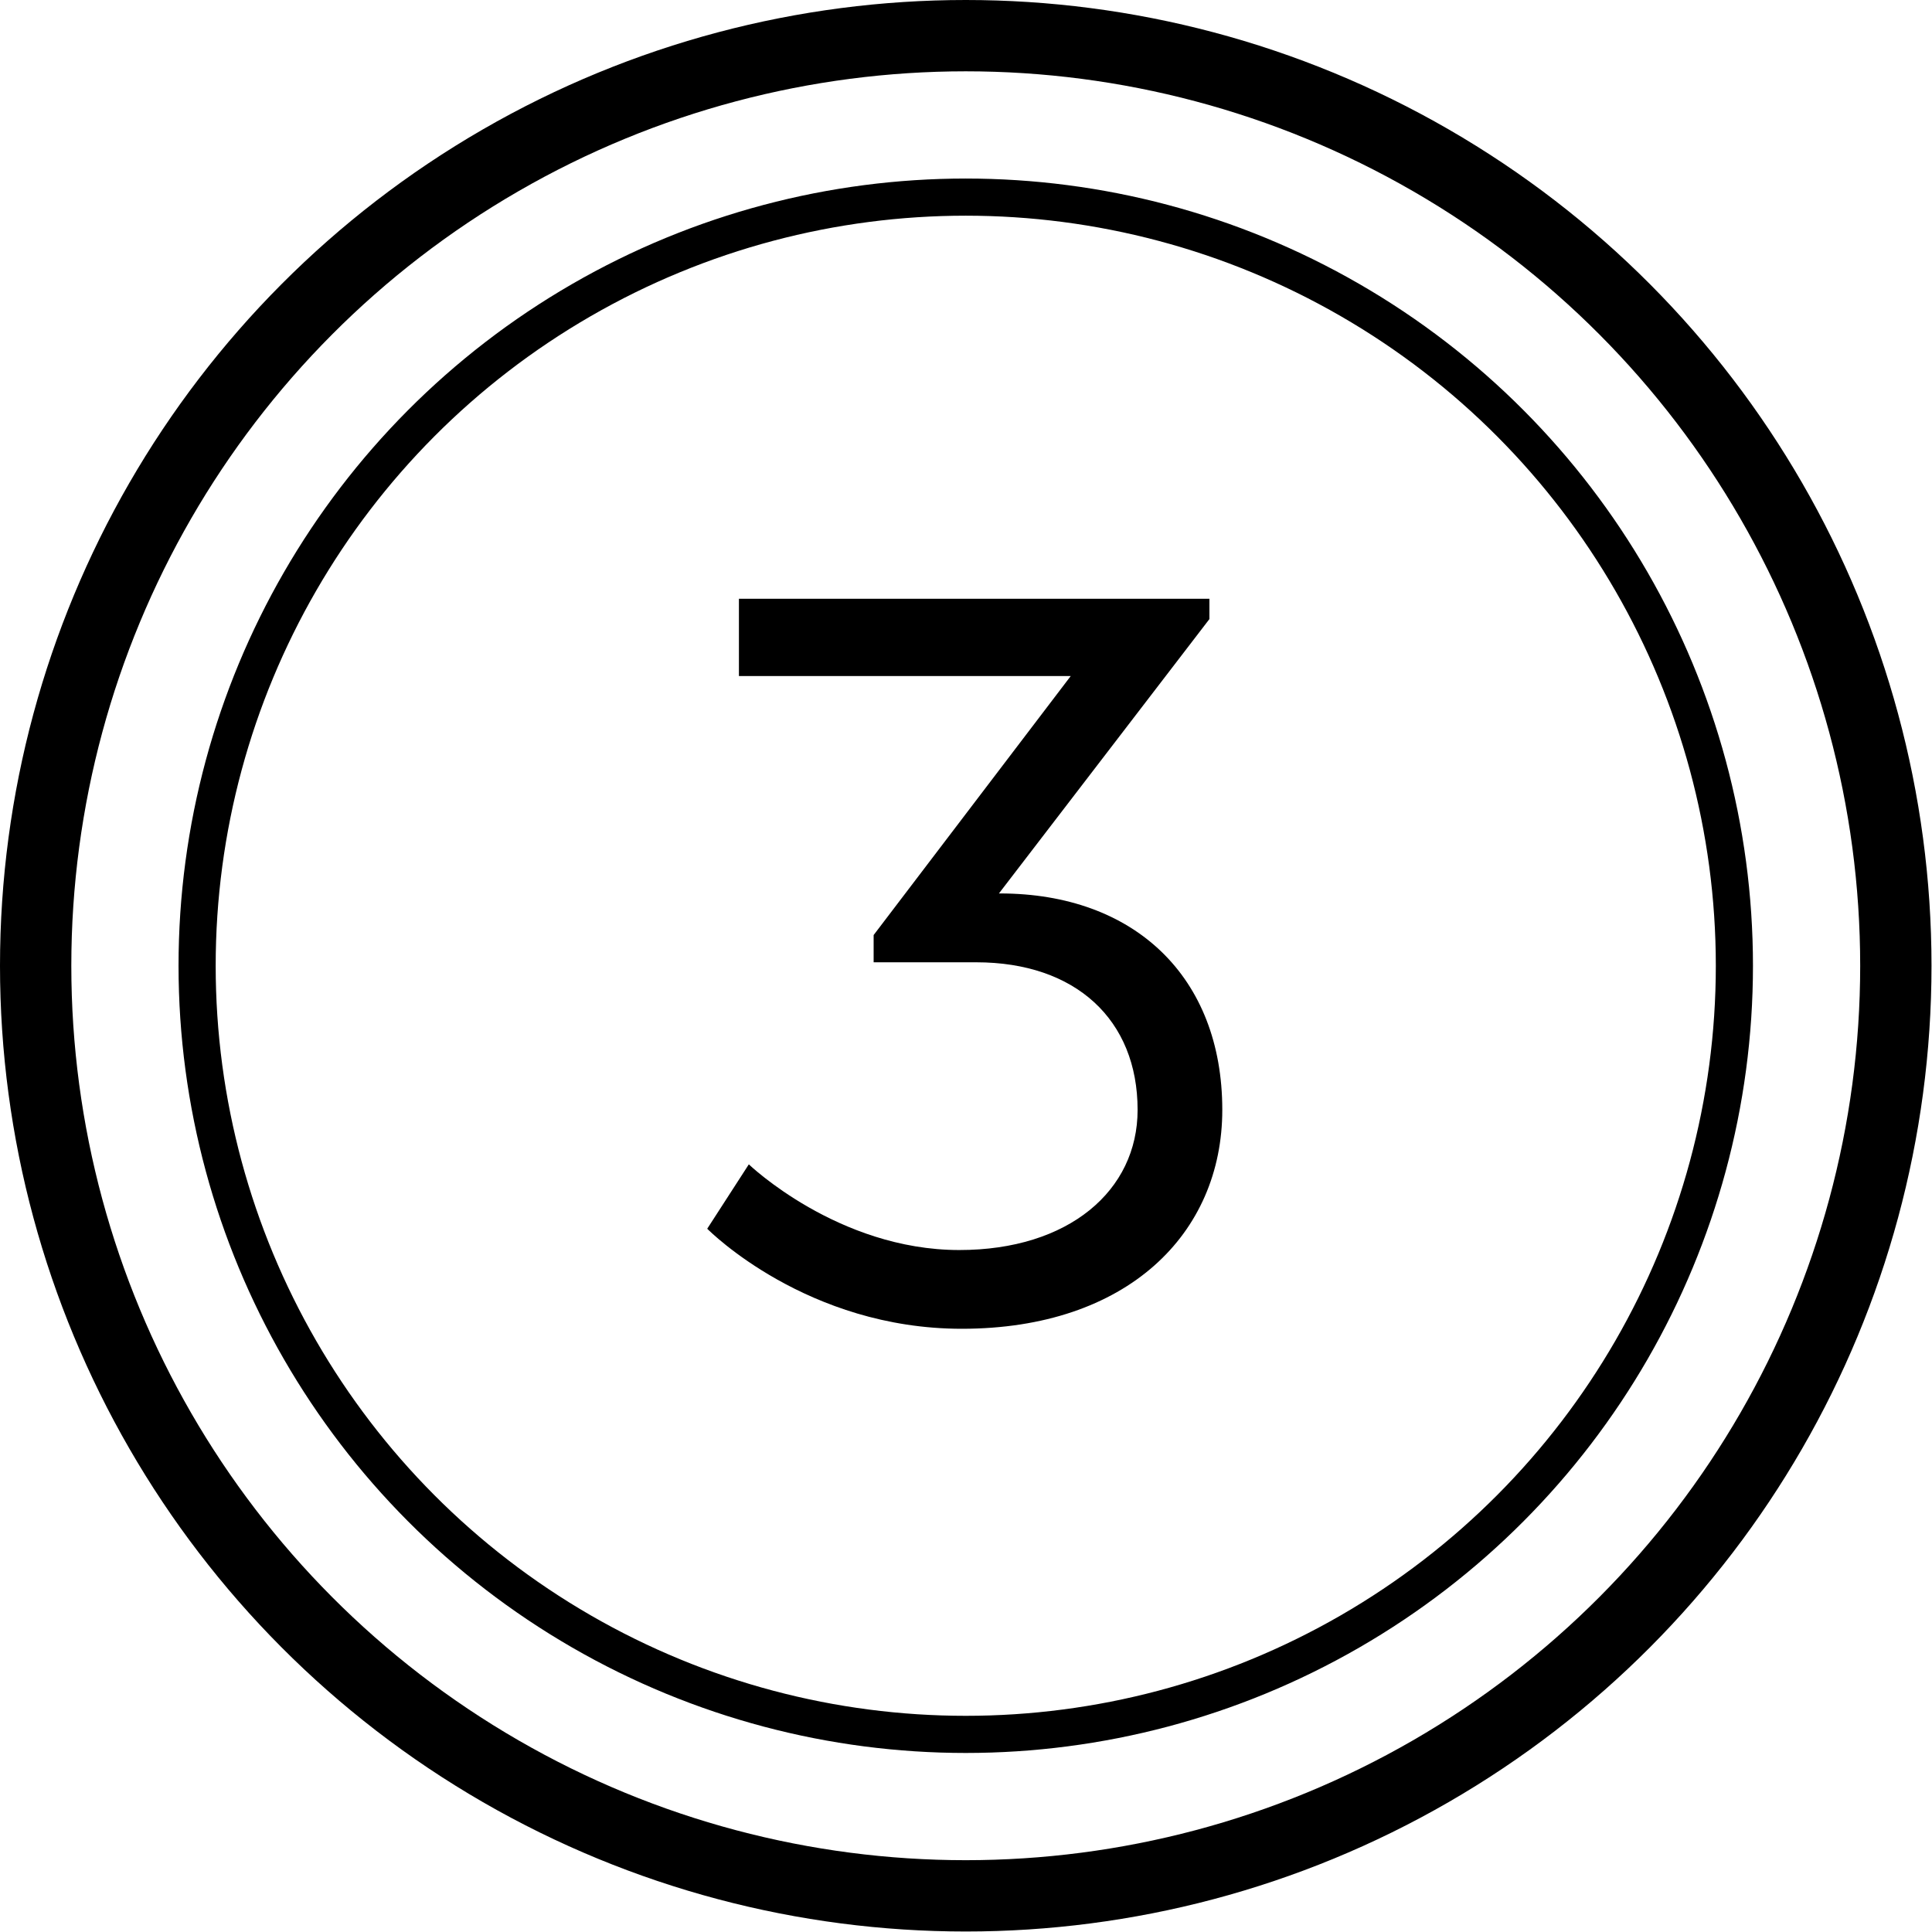
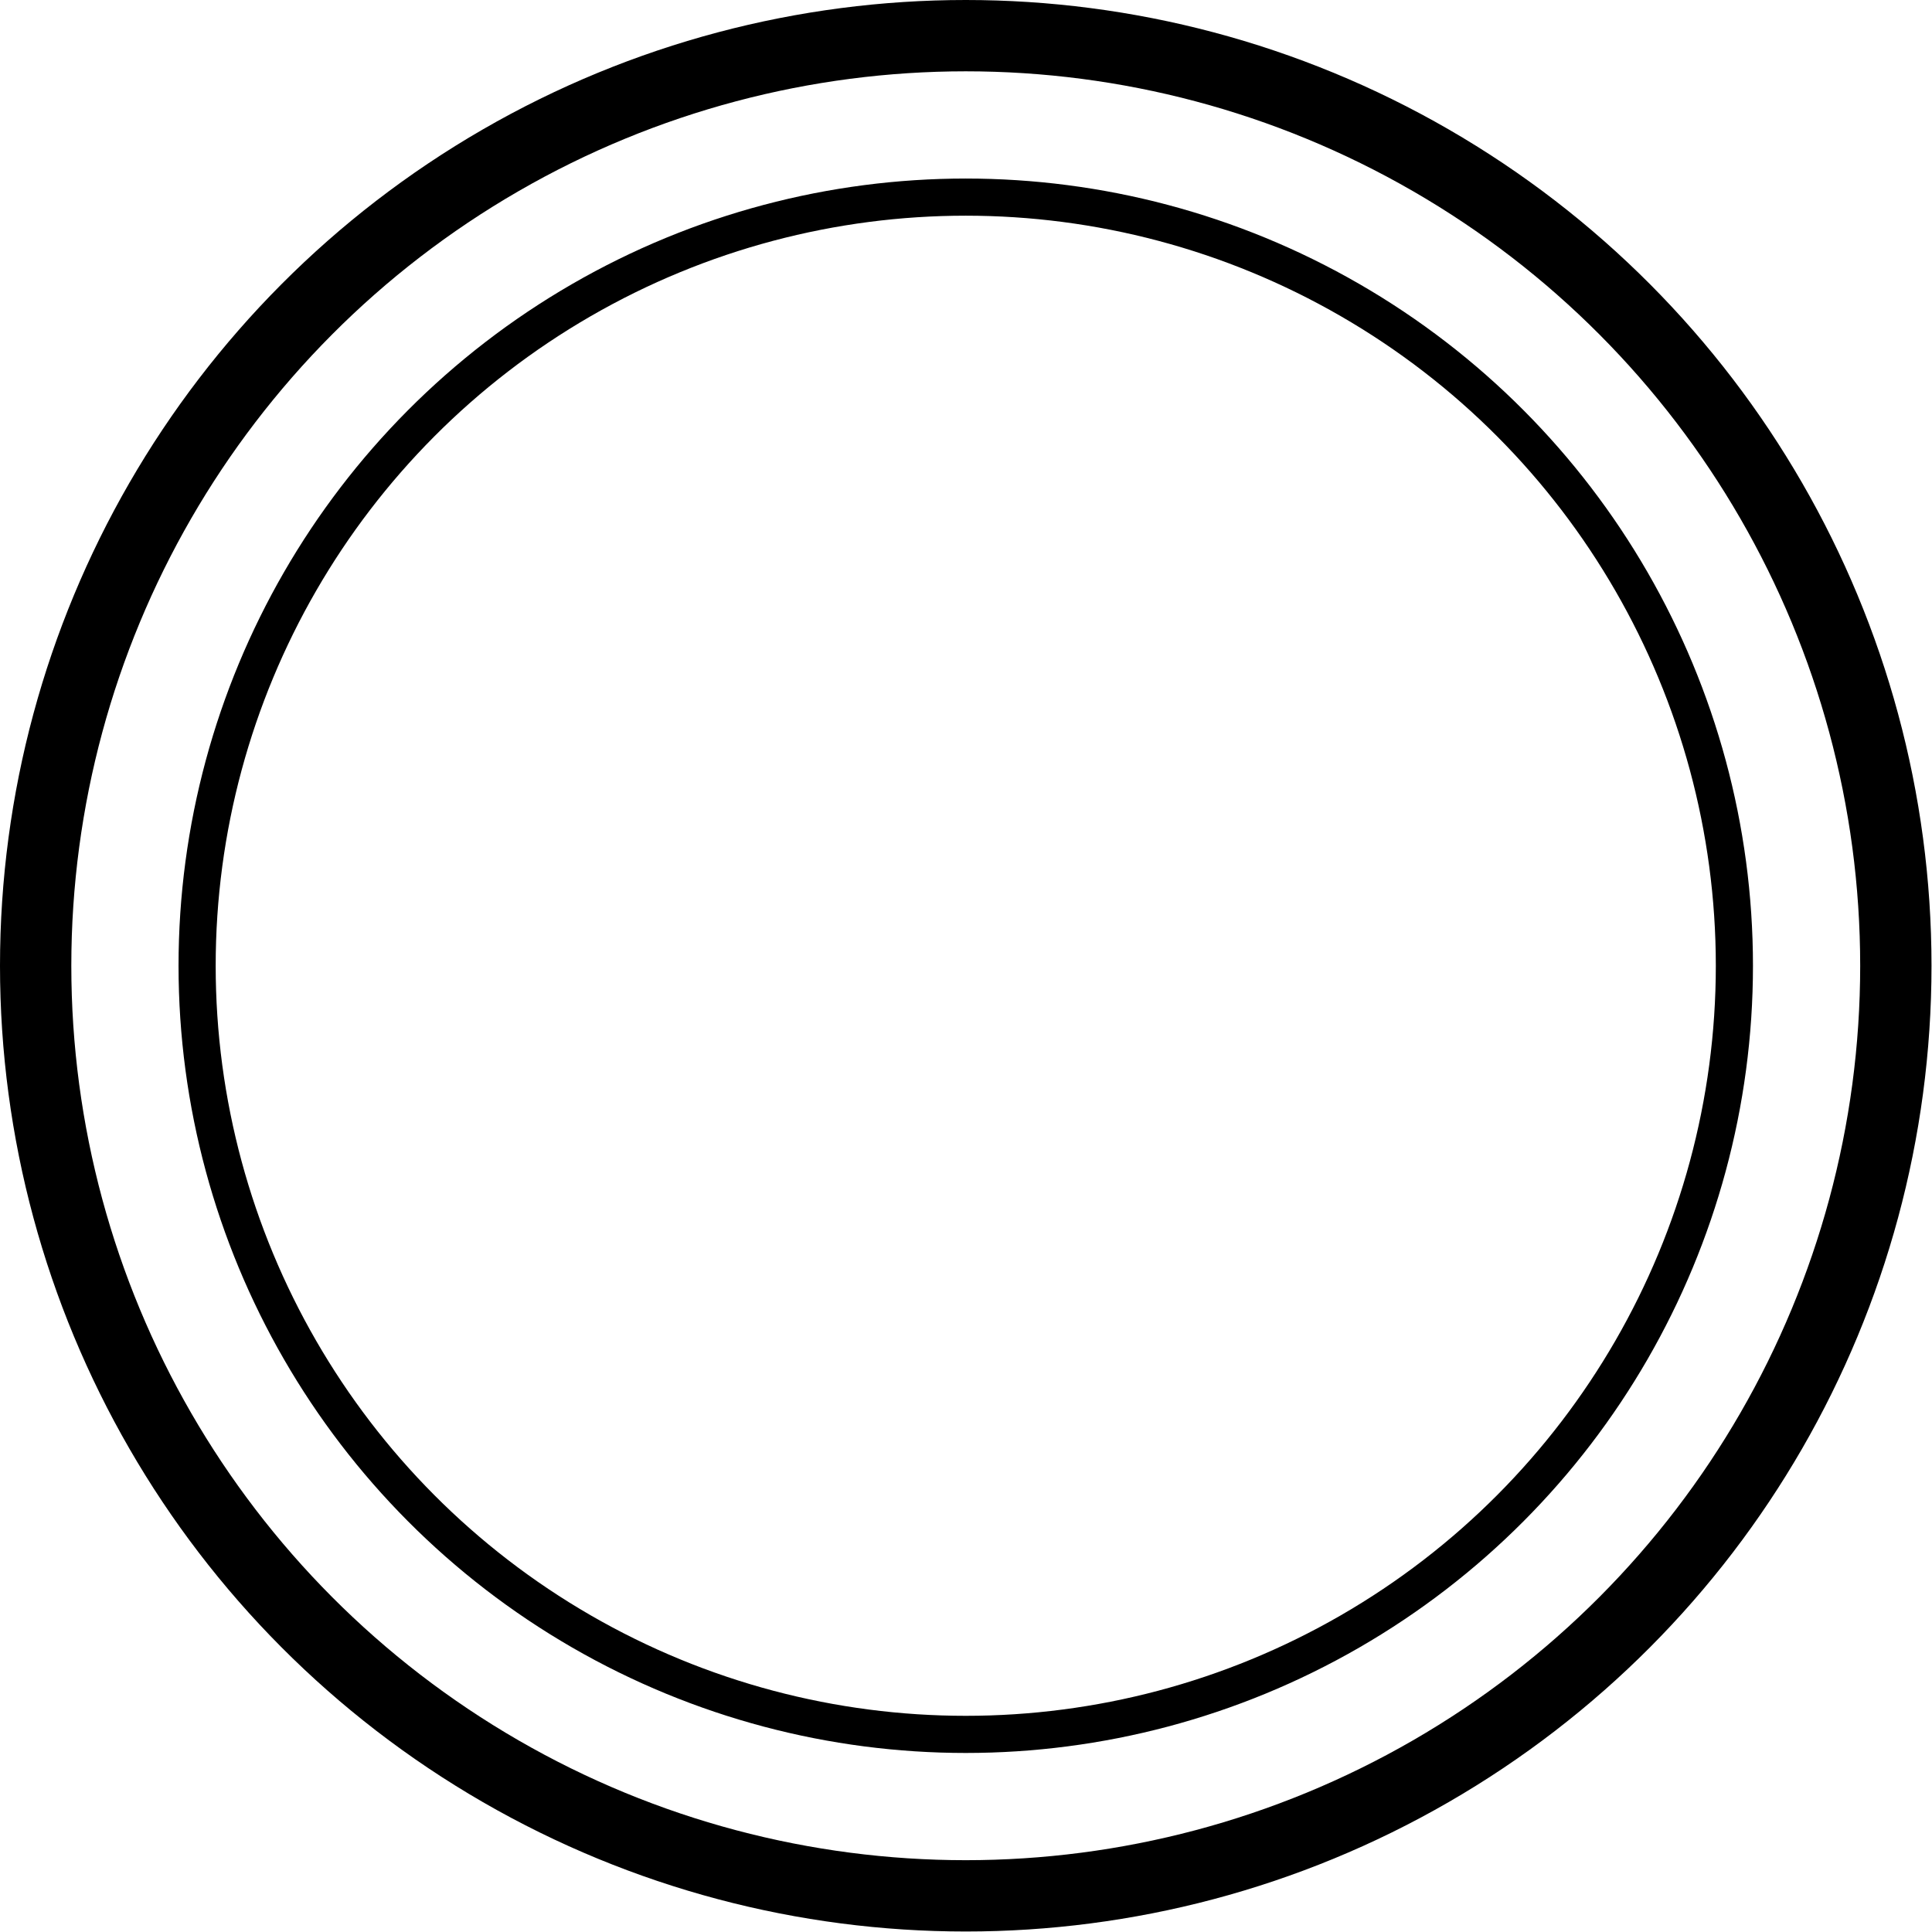
<svg xmlns="http://www.w3.org/2000/svg" id="Layer_2" width="39.01" height="39.01" viewBox="0 0 39.01 39.01">
  <g id="Layer_1-2">
    <g>
      <circle cx="19.5" cy="19.5" r="18.78" fill="none" stroke="#000" stroke-miterlimit="10" stroke-width="1.44" />
-       <path d="M17.64,19.43v-.55l3.98-5.23h-6.7v-1.56h9.5v.41l-4.25,5.54h.02c2.71,0,4.49,1.68,4.49,4.37,0,2.5-1.92,4.42-5.26,4.42-3.12,0-5.09-1.97-5.14-2.02l.84-1.3s1.8,1.73,4.25,1.73c2.21,0,3.6-1.2,3.6-2.83,0-1.82-1.25-2.98-3.26-2.98h-2.09Z" />
      <circle cx="19.5" cy="19.5" r="15.52" fill="none" stroke="#000" stroke-miterlimit="10" stroke-width=".75" />
    </g>
  </g>
</svg>